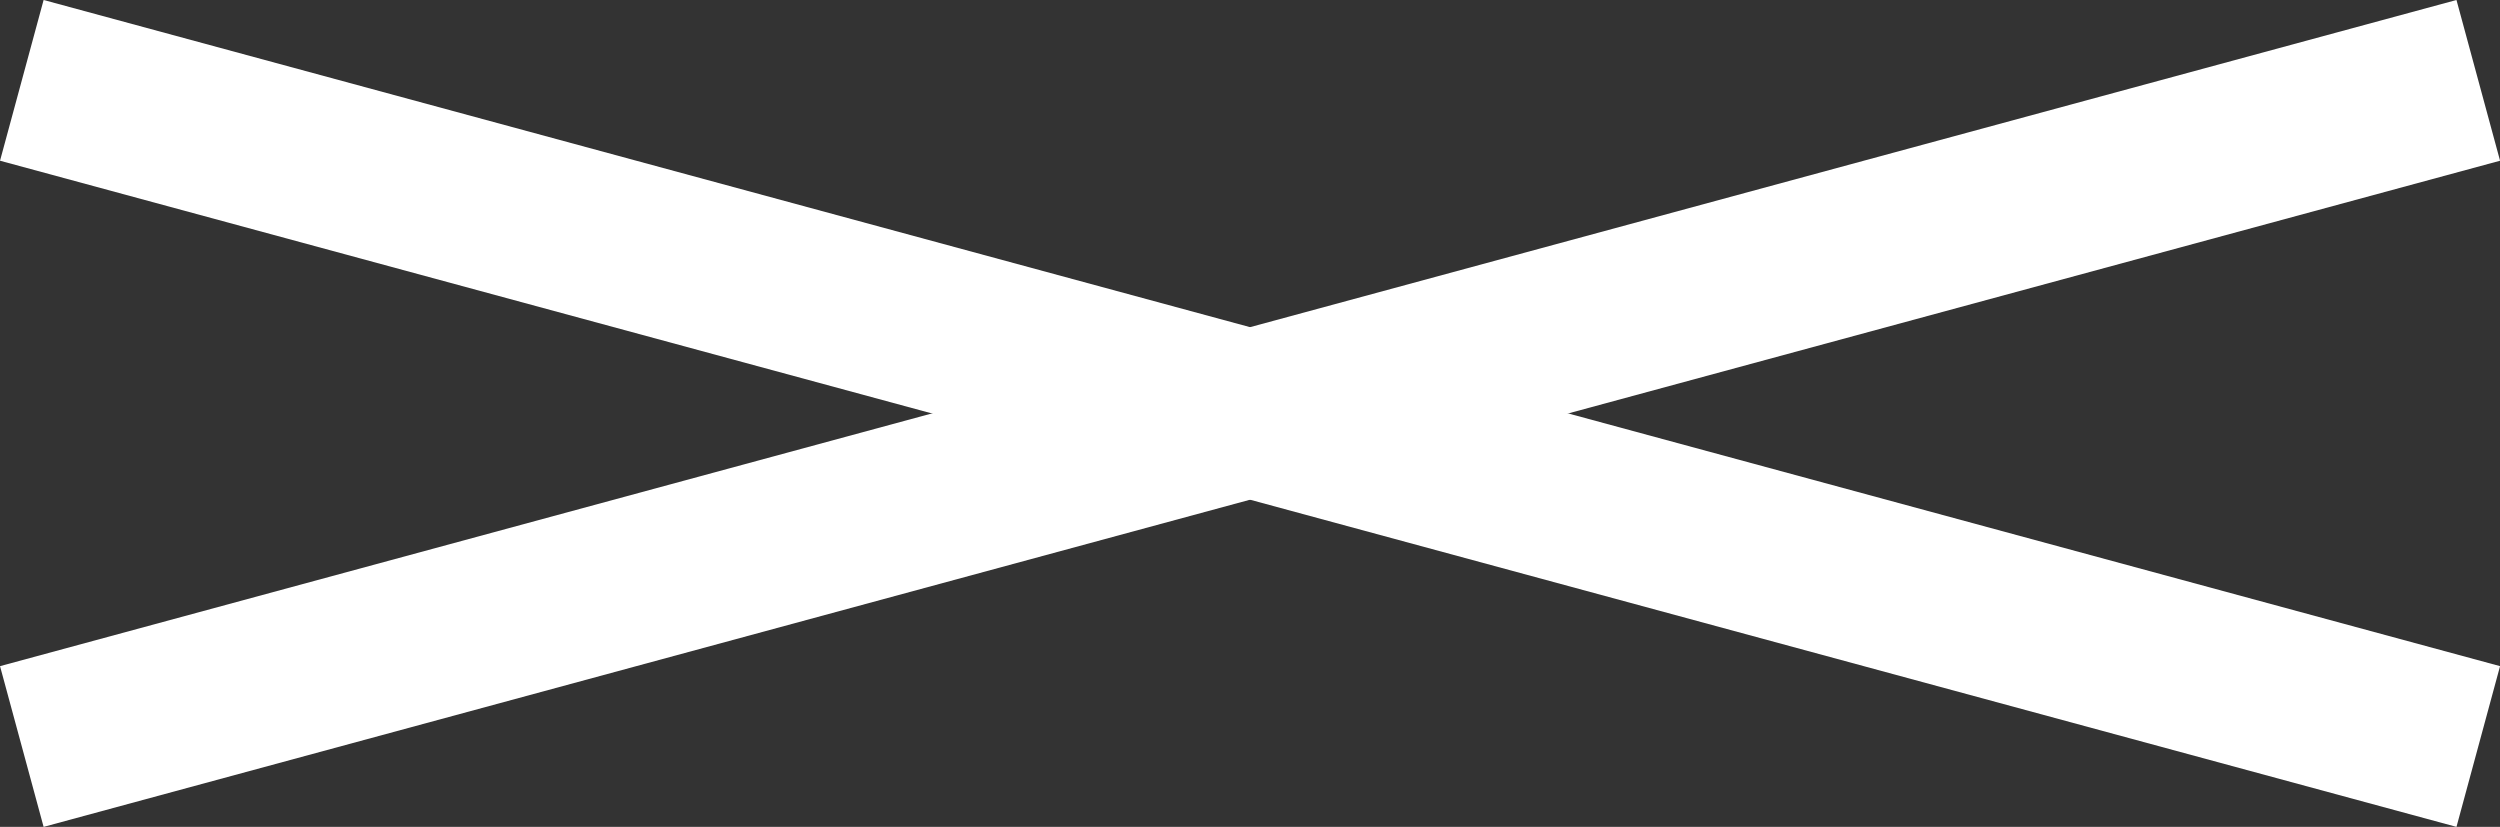
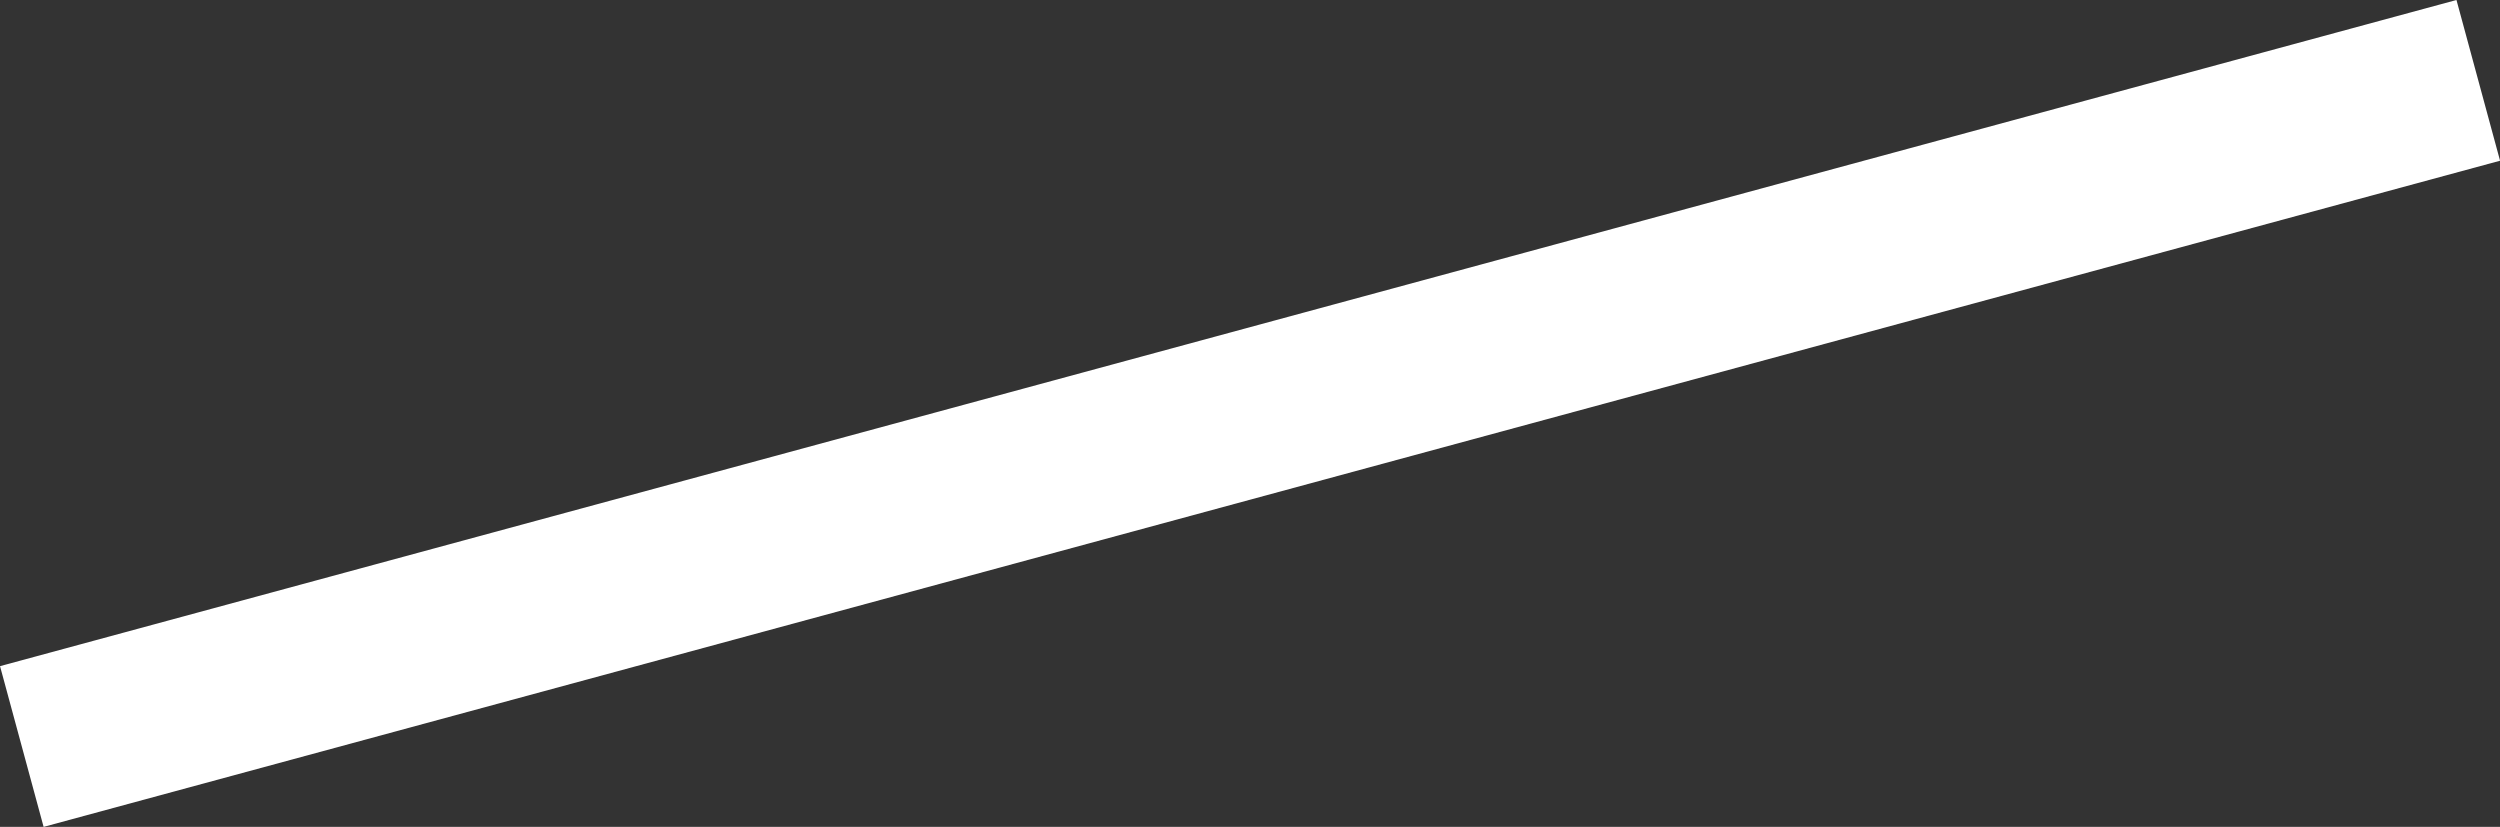
<svg xmlns="http://www.w3.org/2000/svg" width="30.023" height="9.93" viewBox="0 0 30.023 9.93">
  <rect x="0" y="0" width="30.023" height="9.93" fill="#333333" stroke="none" />
  <g id="Group_315" data-name="Group 315" transform="translate(-1611.738 -69.535)">
    <line id="Line_6" data-name="Line 6" y1="8" x2="29.5" transform="translate(1612 70.5)" fill="none" stroke="#fff" stroke-width="2" />
-     <line id="Line_7" data-name="Line 7" x2="29.5" y2="8" transform="translate(1612 70.5)" fill="none" stroke="#fff" stroke-width="2" />
  </g>
</svg>